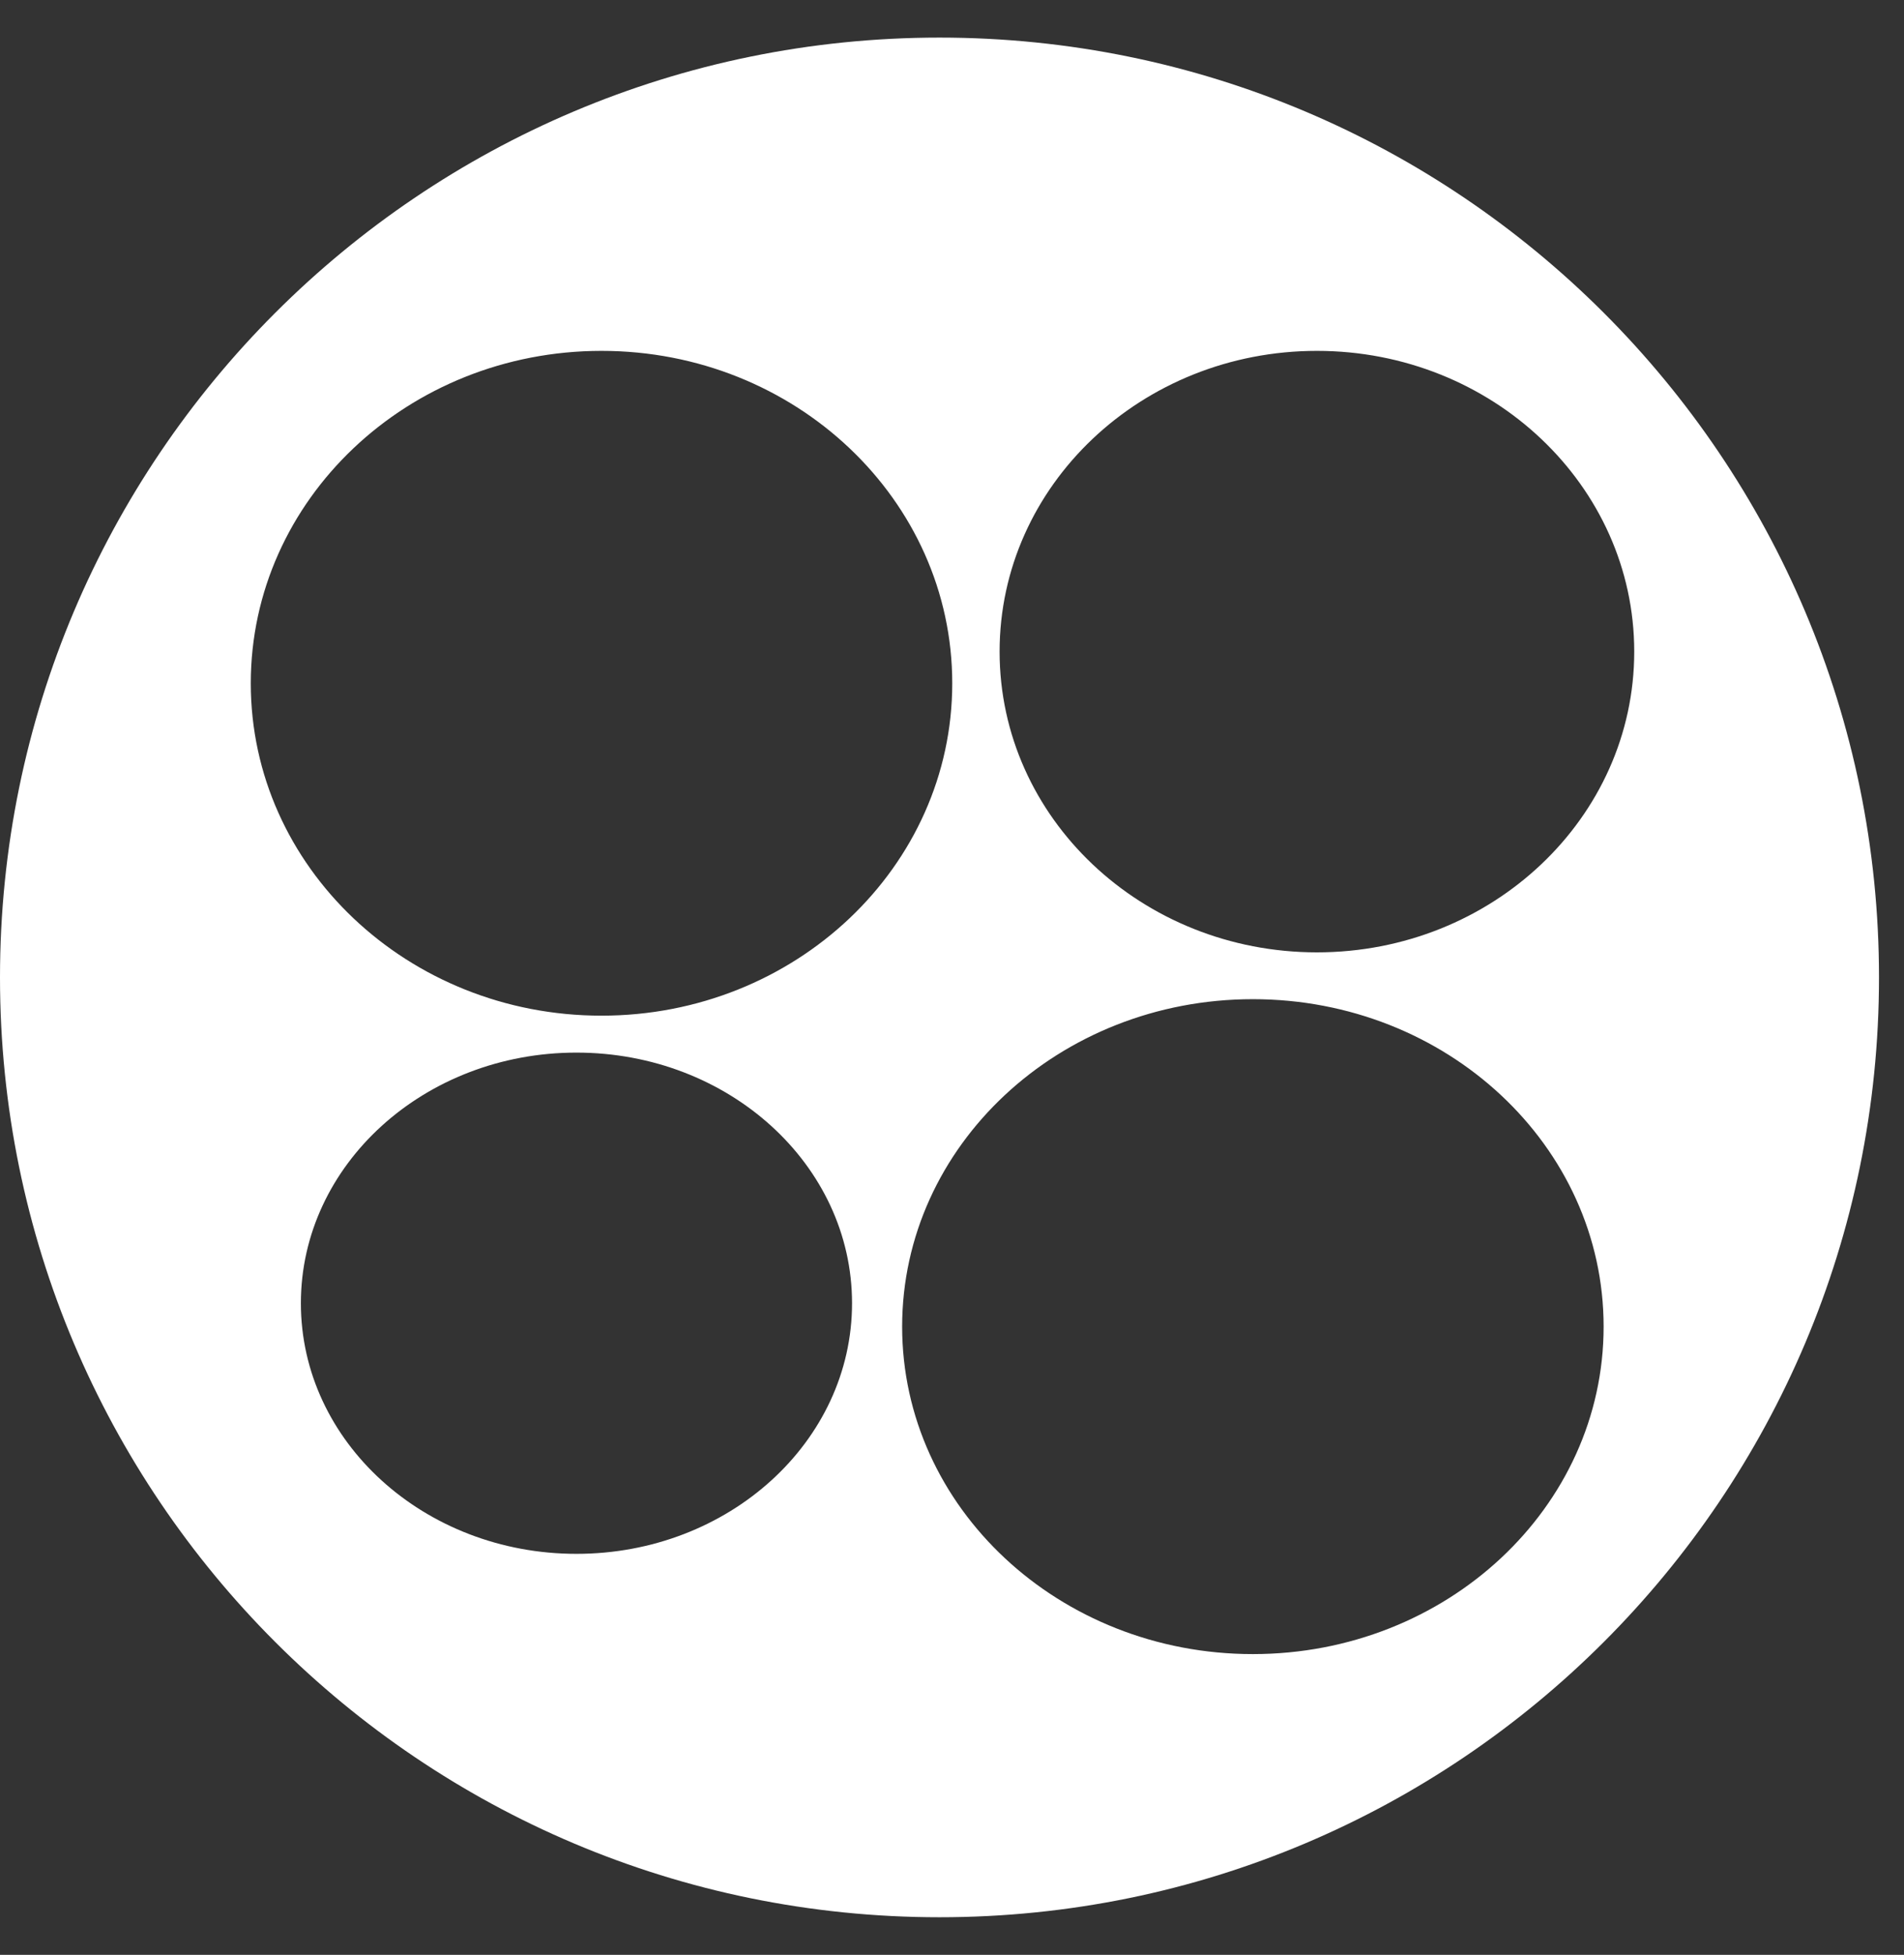
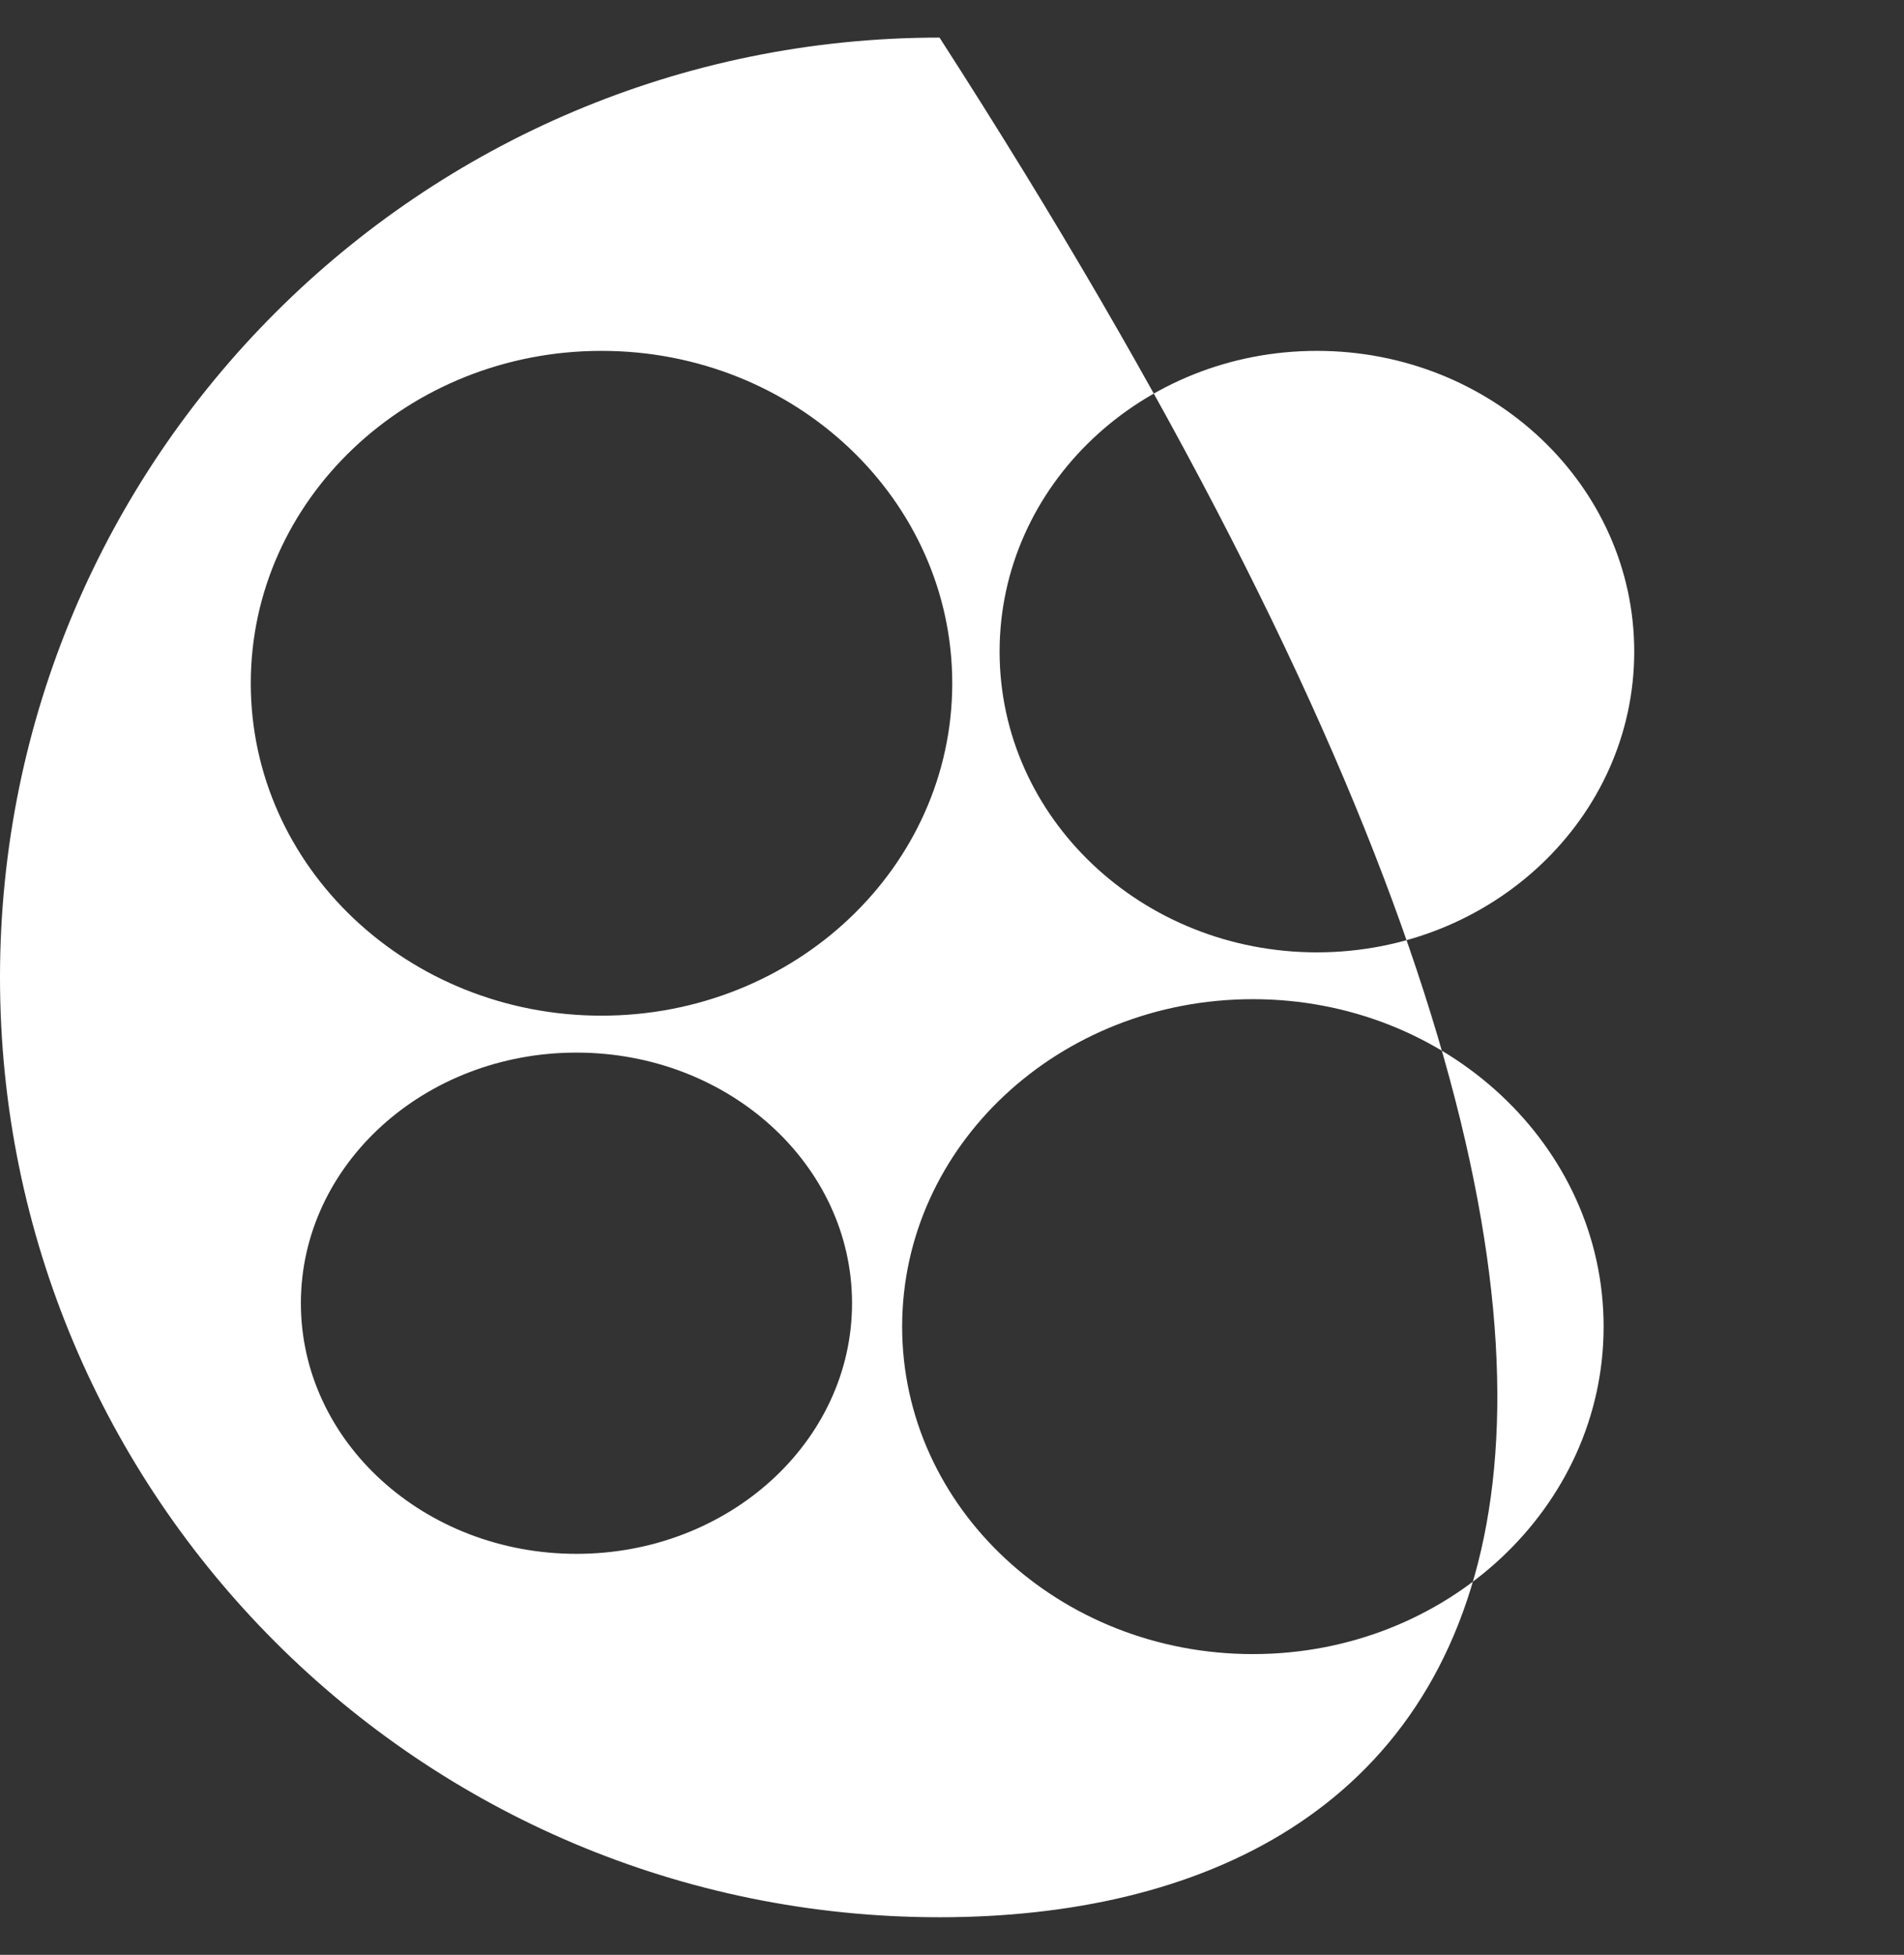
<svg xmlns="http://www.w3.org/2000/svg" fill="none" viewBox="0 0 38 39" height="39" width="38">
  <rect x="0" y="0" width="38" height="39" fill="#333333" stroke="none" />
-   <path fill="white" d="M18.751 0.75C29.106 0.75 37.501 9.145 37.501 19.5C37.501 29.855 29.106 38.25 18.751 38.25C8.396 38.25 0 29.855 0 19.5C0 9.145 8.396 0.75 18.751 0.75ZM25.005 19.934C21.139 19.934 18.005 22.858 18.005 26.467C18.005 30.075 21.139 33 25.005 33C28.871 33 32.005 30.075 32.005 26.467C32.005 22.858 28.871 19.934 25.005 19.934ZM11.505 21C8.467 21 6.005 23.239 6.005 26C6.005 28.761 8.468 31 11.505 31C14.542 31 17.005 28.761 17.005 26C17.005 23.239 14.542 21 11.505 21ZM12.005 7C8.139 7 5.005 9.969 5.005 13.632C5.005 17.294 8.139 20.263 12.005 20.263C15.871 20.263 19.005 17.294 19.005 13.632C19.005 9.969 15.871 7 12.005 7ZM26.283 7C22.785 7 19.95 9.686 19.95 13C19.95 16.314 22.785 19 26.283 19C29.78 19 32.616 16.313 32.616 13C32.616 9.687 29.78 7 26.283 7Z" />
+   <path fill="white" d="M18.751 0.75C37.501 29.855 29.106 38.25 18.751 38.25C8.396 38.25 0 29.855 0 19.5C0 9.145 8.396 0.75 18.751 0.75ZM25.005 19.934C21.139 19.934 18.005 22.858 18.005 26.467C18.005 30.075 21.139 33 25.005 33C28.871 33 32.005 30.075 32.005 26.467C32.005 22.858 28.871 19.934 25.005 19.934ZM11.505 21C8.467 21 6.005 23.239 6.005 26C6.005 28.761 8.468 31 11.505 31C14.542 31 17.005 28.761 17.005 26C17.005 23.239 14.542 21 11.505 21ZM12.005 7C8.139 7 5.005 9.969 5.005 13.632C5.005 17.294 8.139 20.263 12.005 20.263C15.871 20.263 19.005 17.294 19.005 13.632C19.005 9.969 15.871 7 12.005 7ZM26.283 7C22.785 7 19.95 9.686 19.95 13C19.95 16.314 22.785 19 26.283 19C29.78 19 32.616 16.313 32.616 13C32.616 9.687 29.78 7 26.283 7Z" />
</svg>